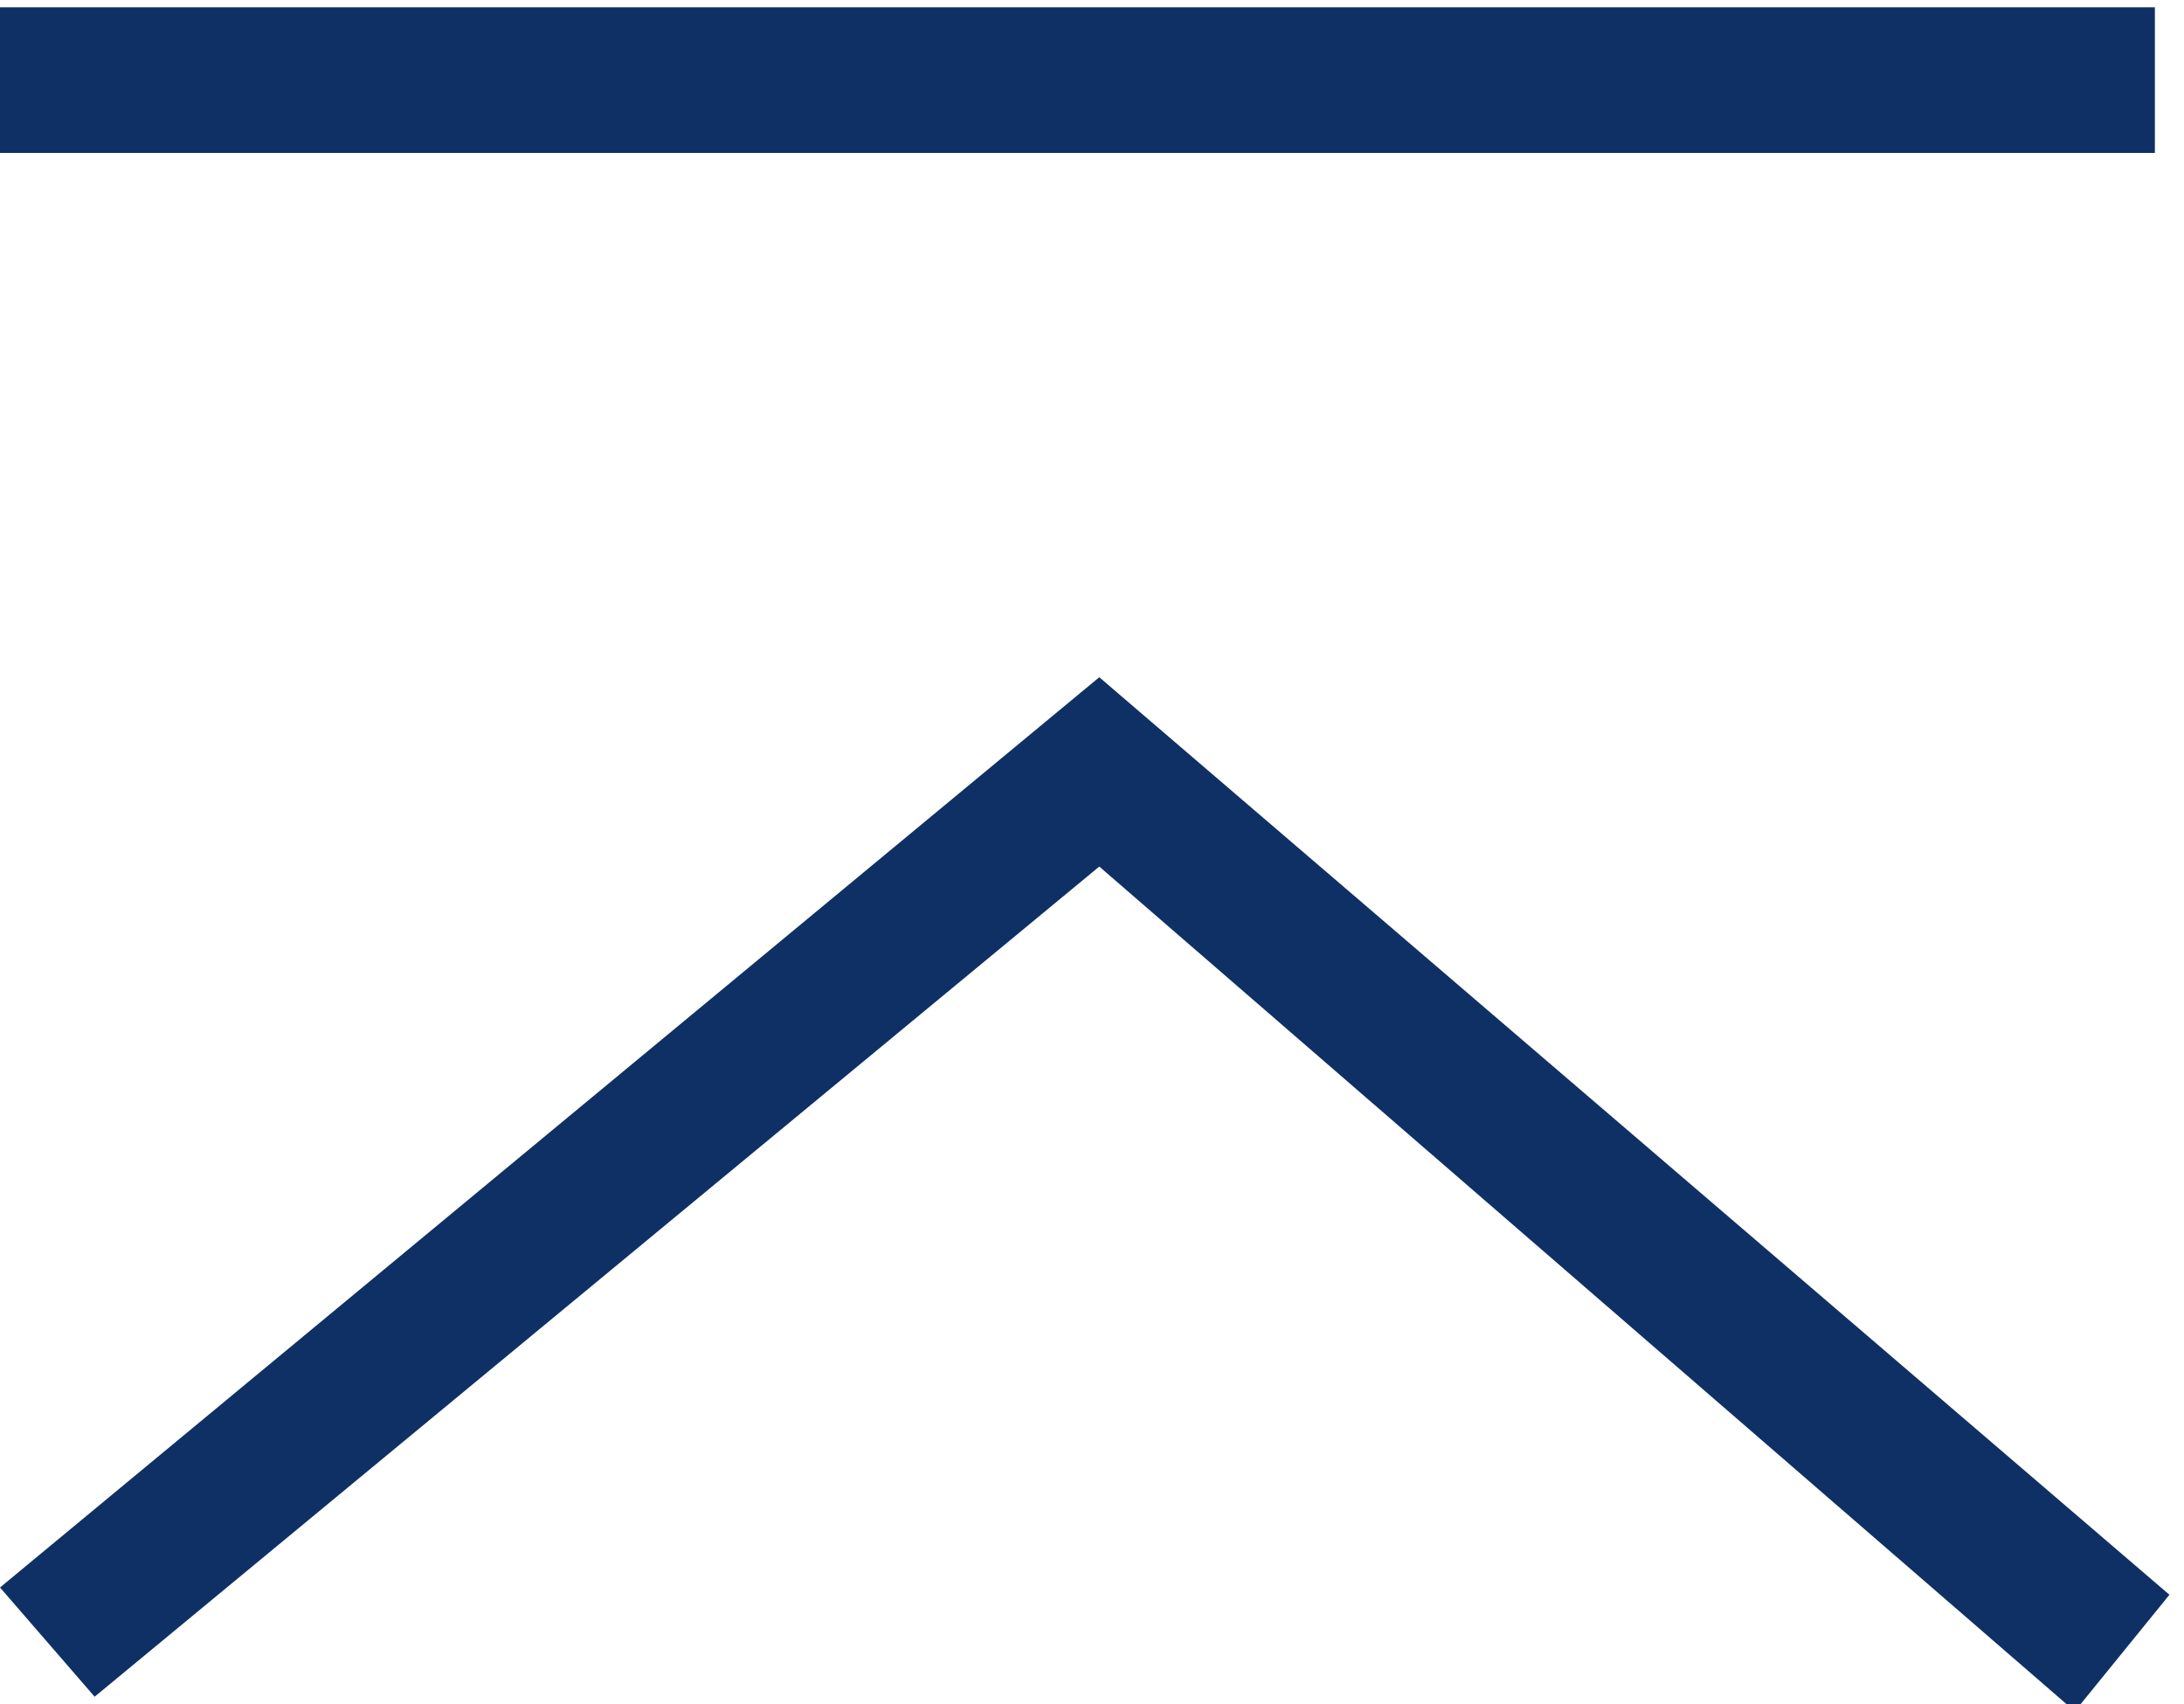
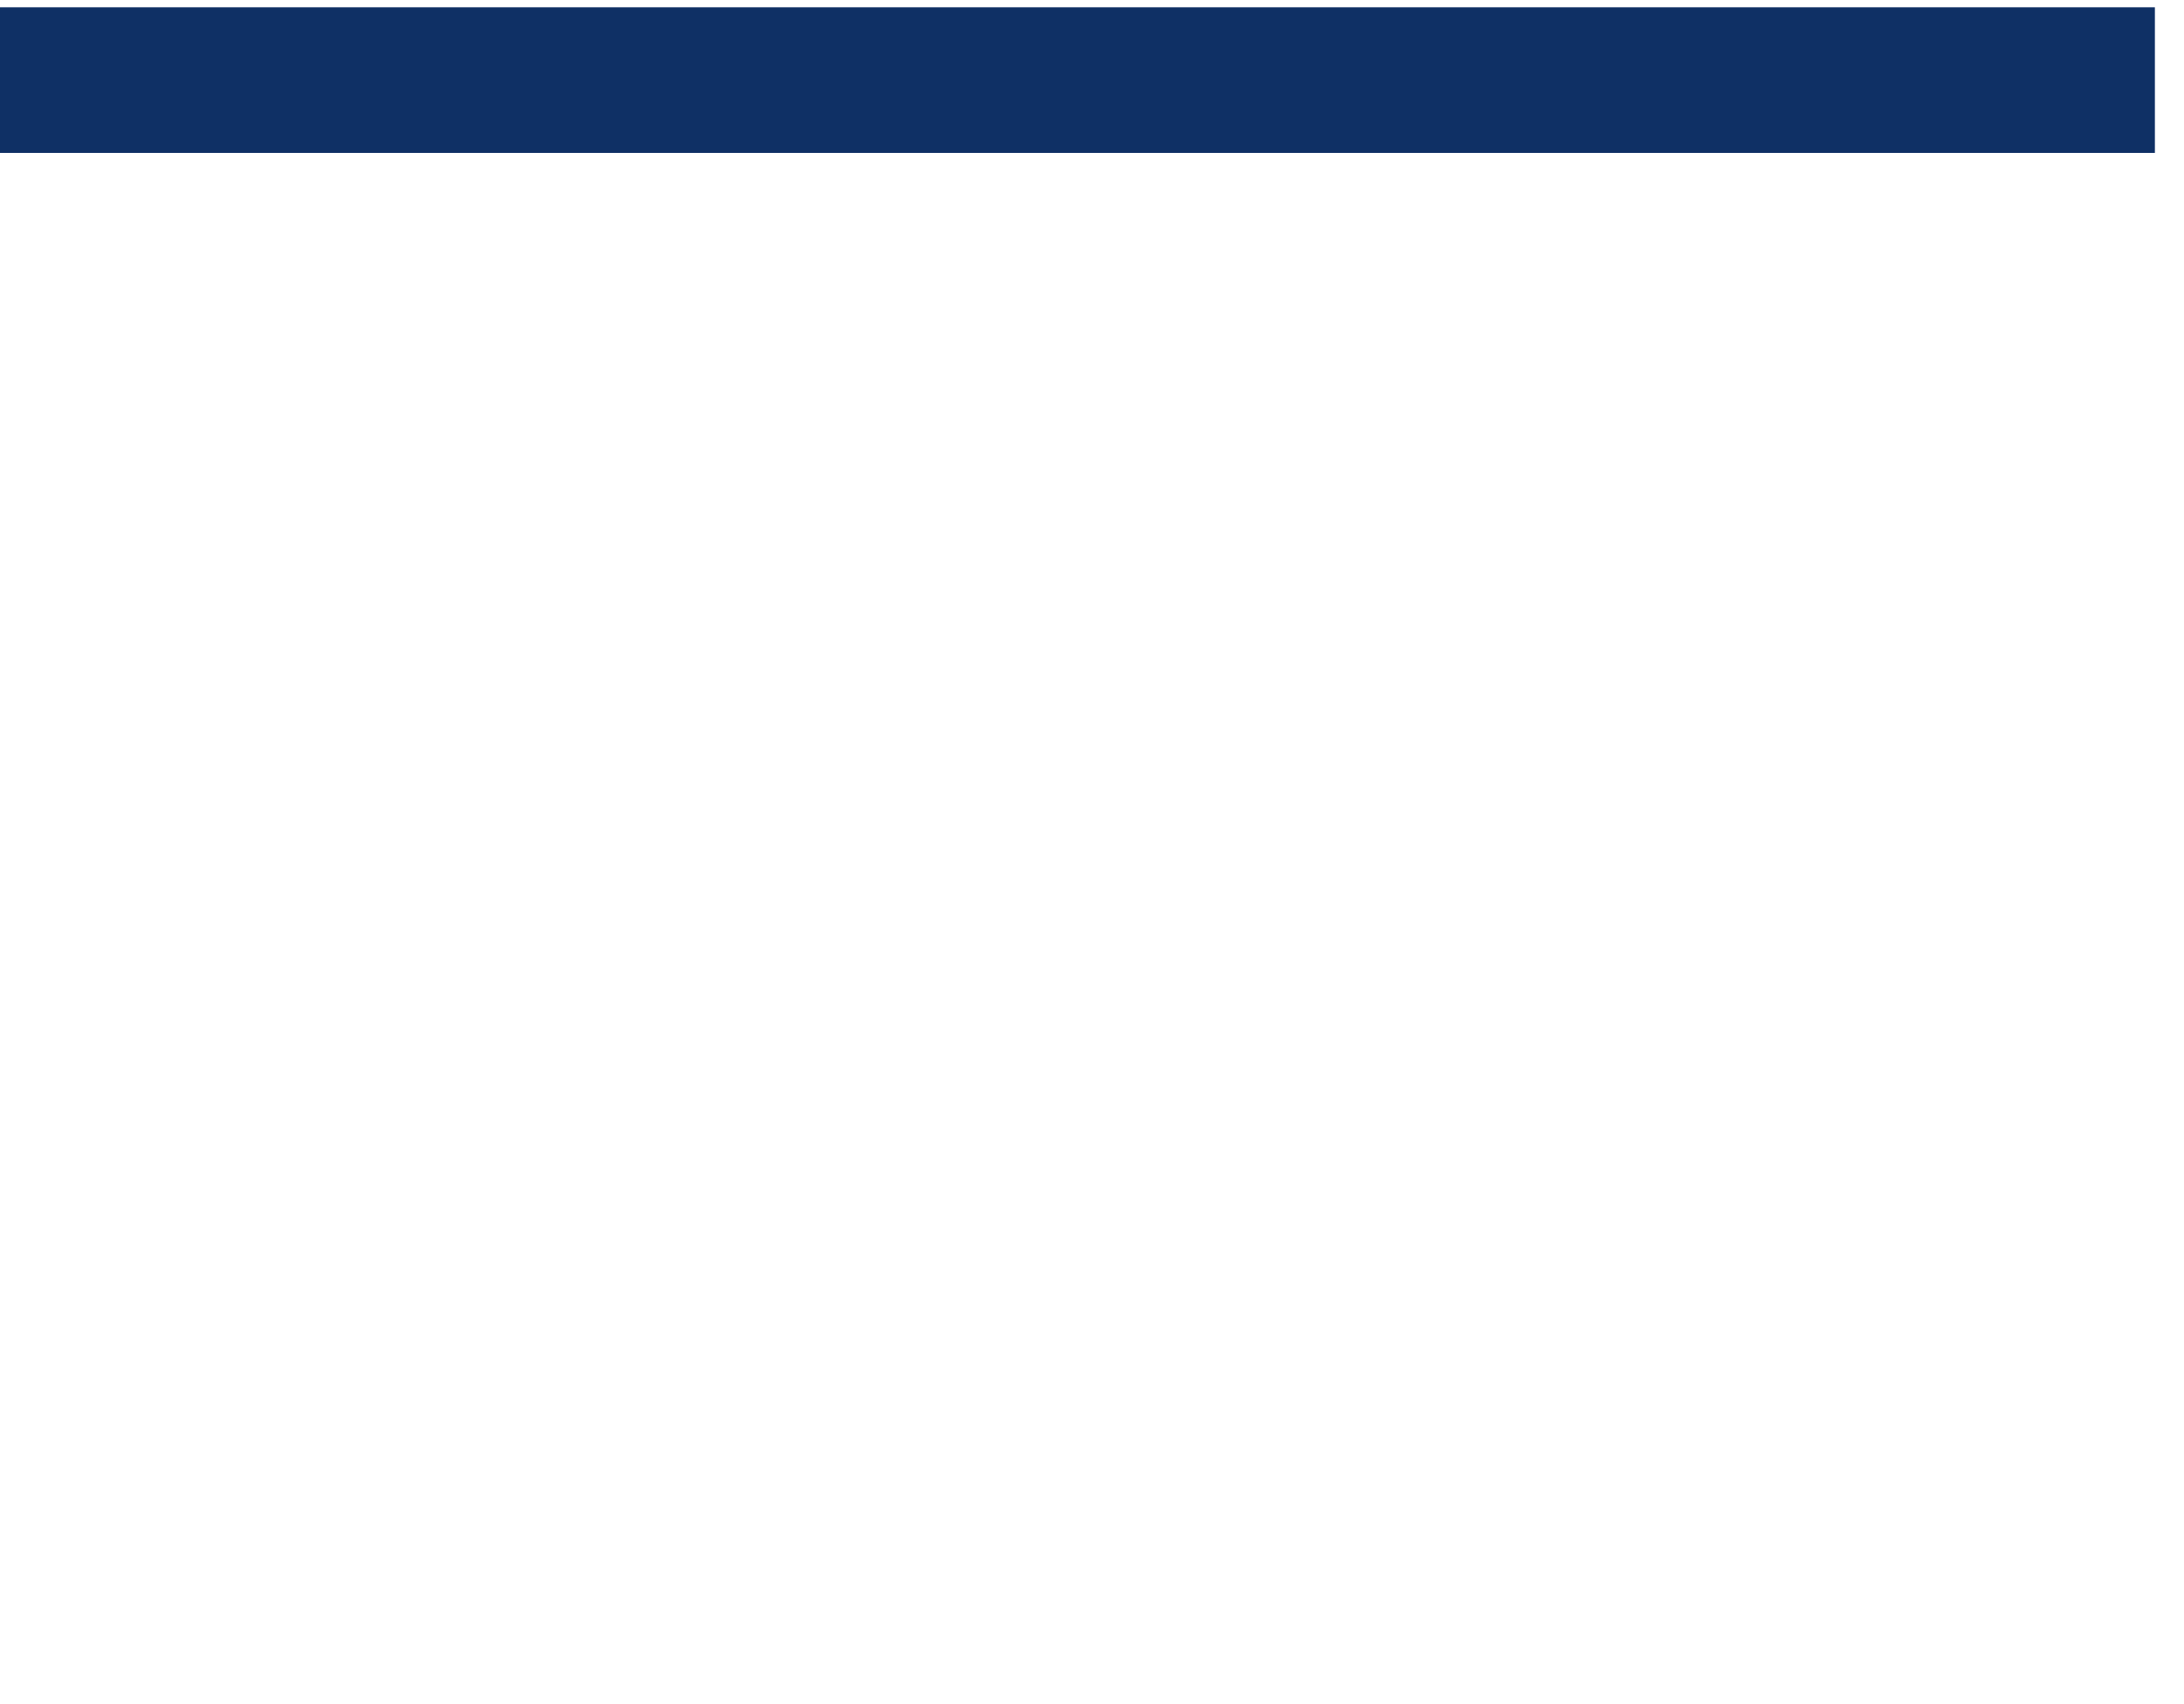
<svg xmlns="http://www.w3.org/2000/svg" version="1.1" id="レイヤー_1" x="0px" y="0px" viewBox="0 0 30 23.4" style="enable-background:new 0 0 30 23.4;" xml:space="preserve">
  <style type="text/css">
	.st0{fill:#0F3065;}
</style>
  <rect x="-0.4" y="0.1" class="st0" width="30" height="2" />
-   <polygon class="st0" points="28.5,23.5 15.1,11.9 1.3,23.3 0,21.8 15.1,9.3 29.8,21.9 " />
</svg>